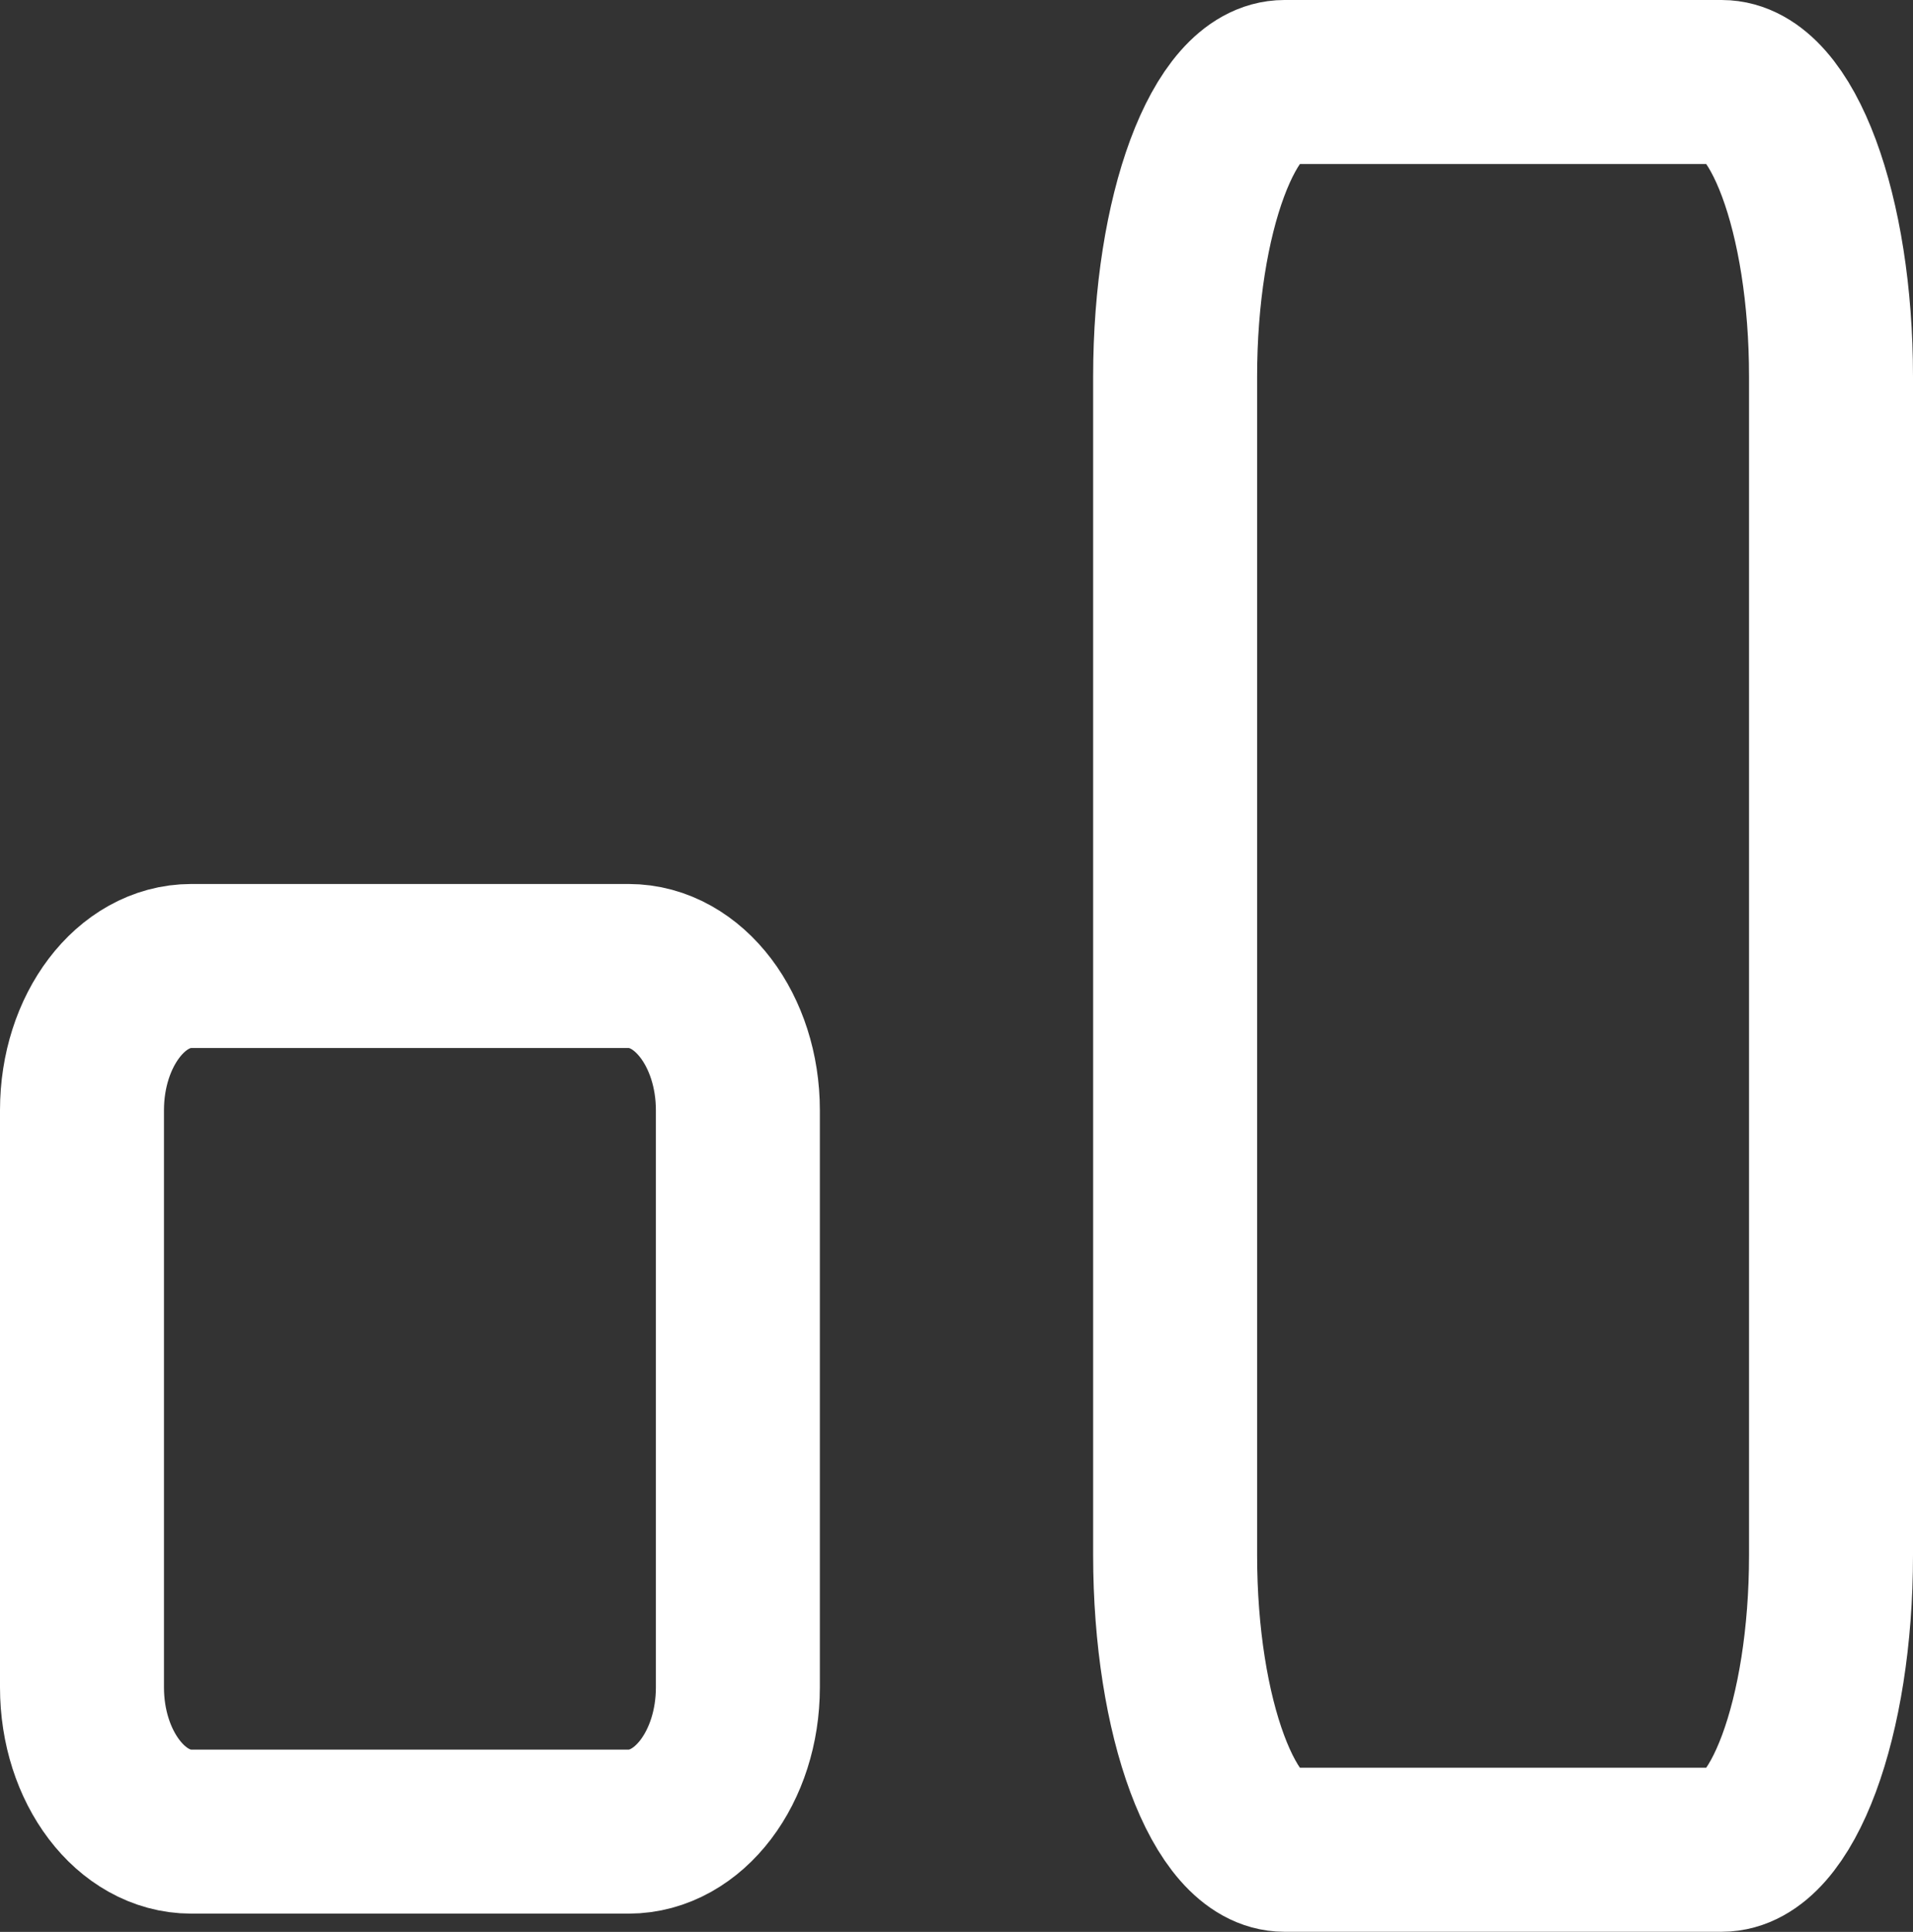
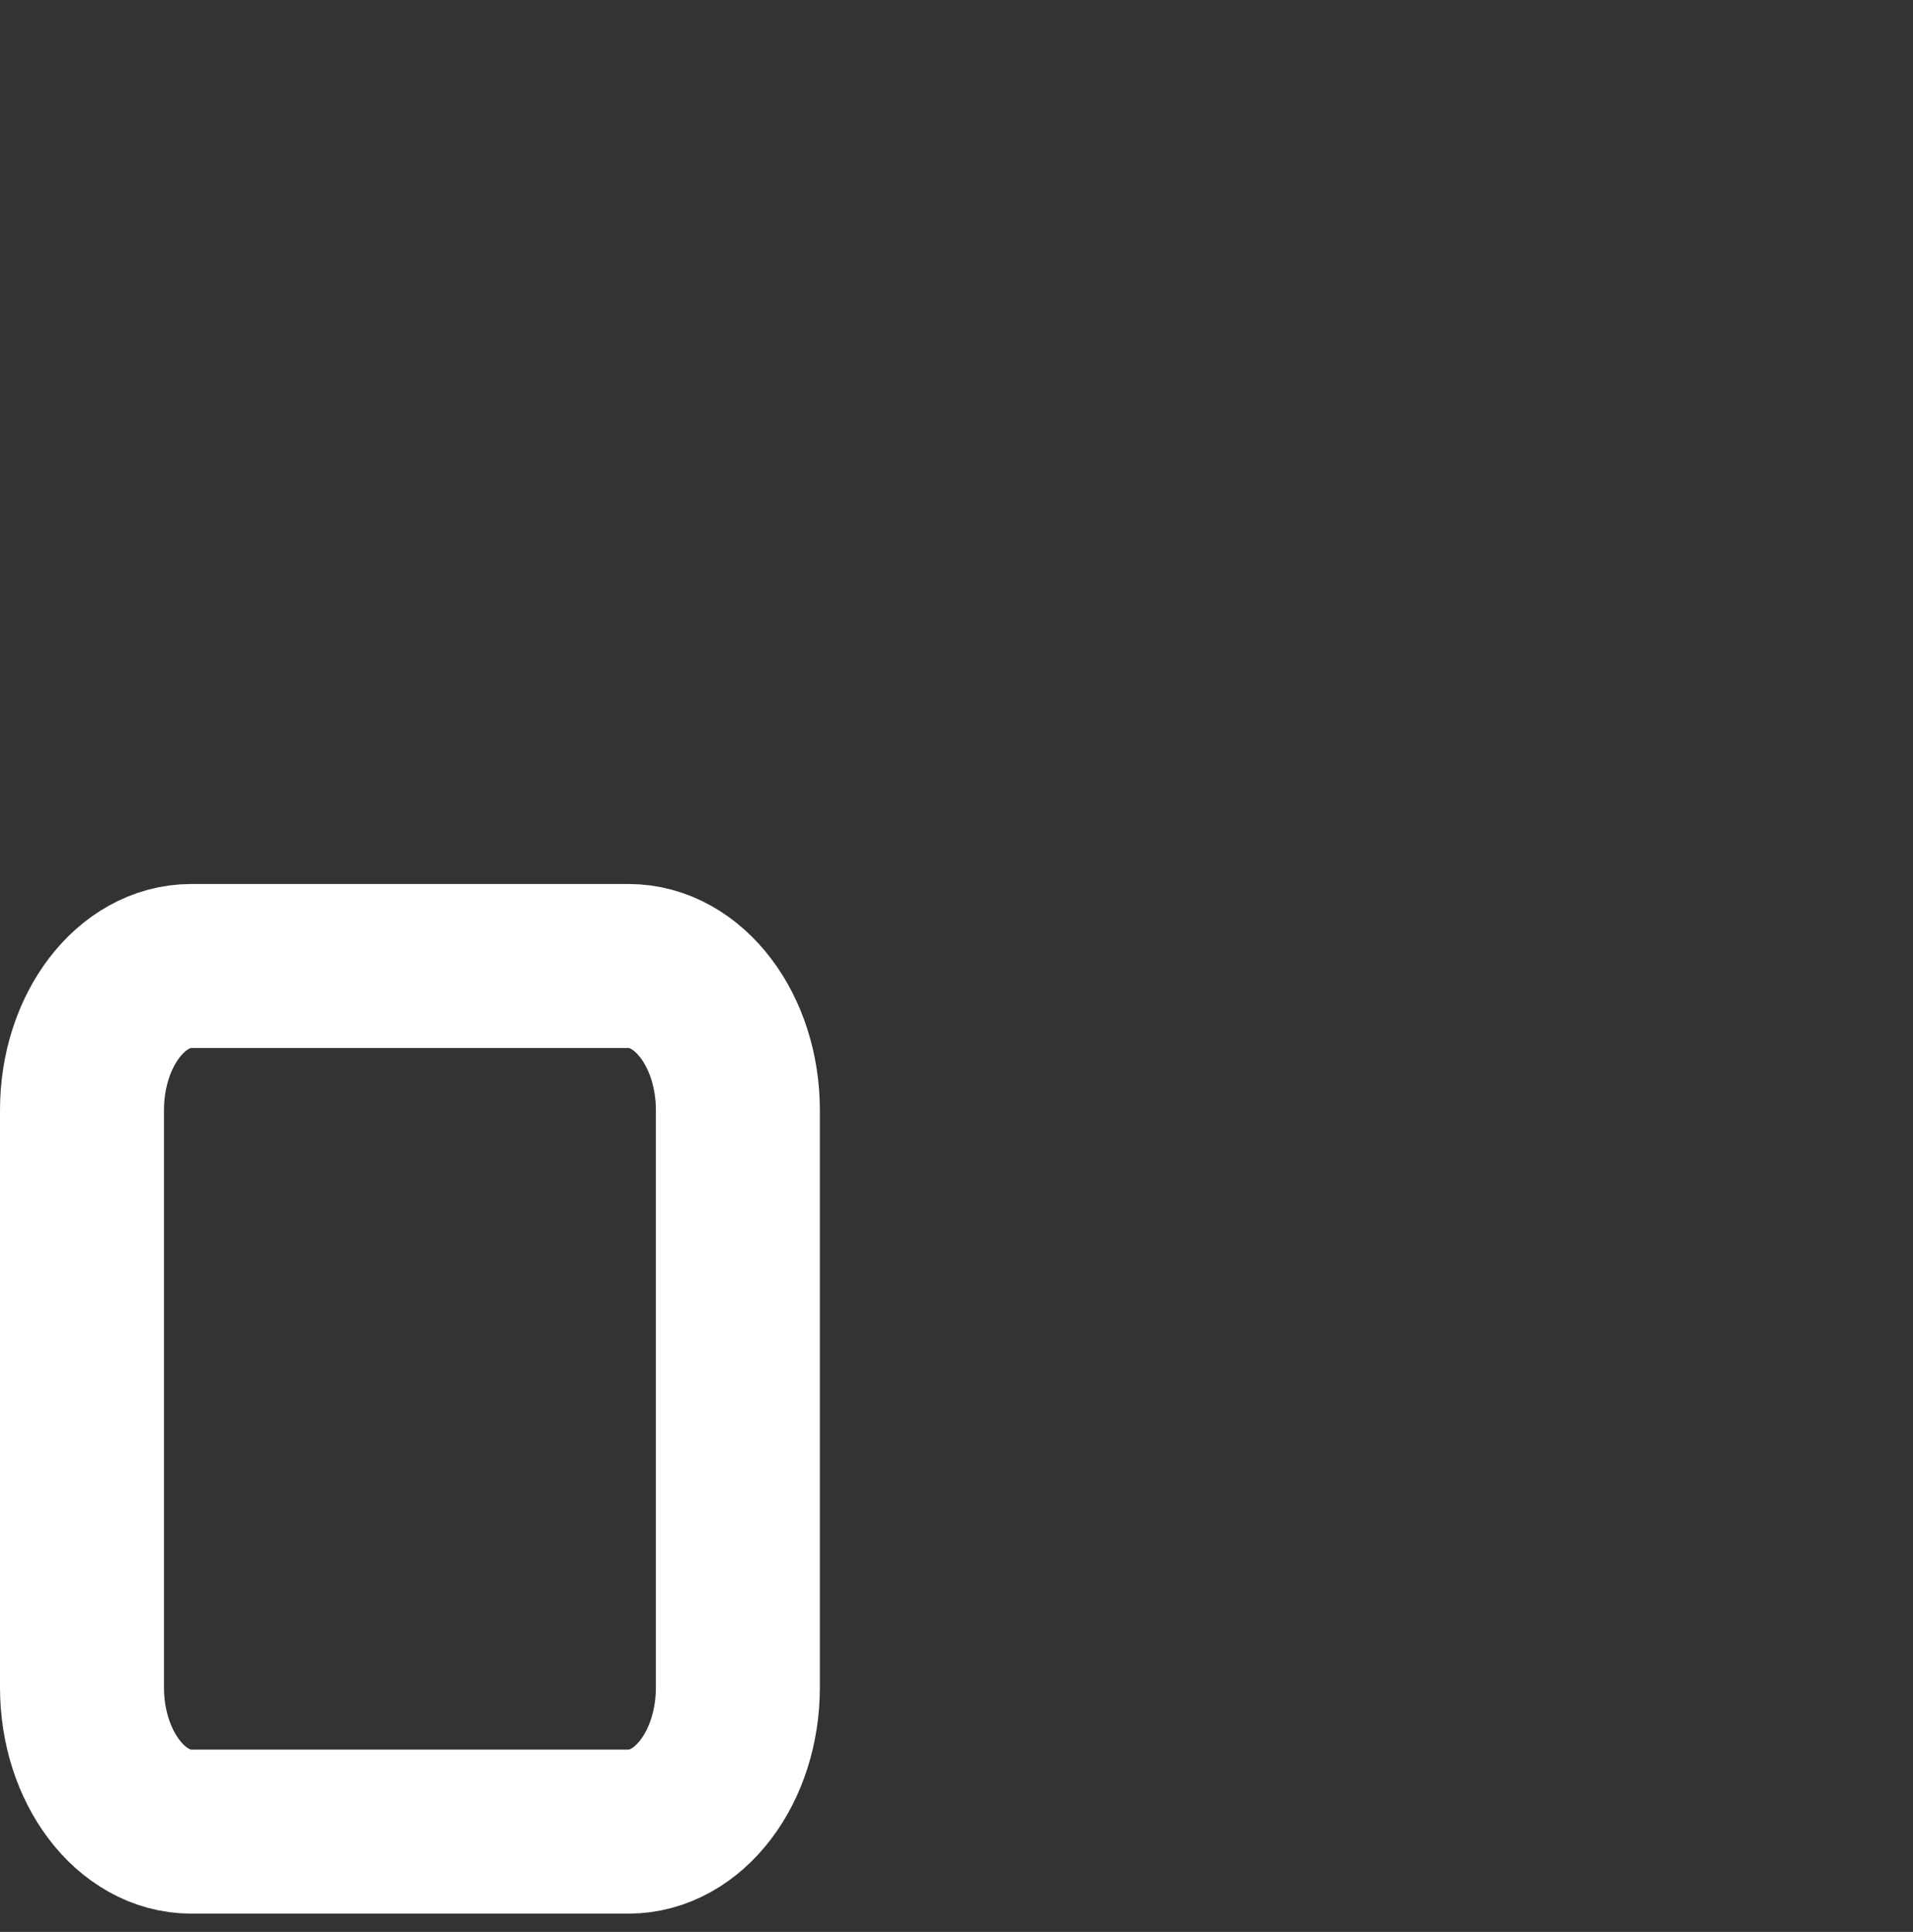
<svg xmlns="http://www.w3.org/2000/svg" viewBox="0 0 17.5 17.667" data-name="Layer 2" id="Layer_2">
  <rect x="0" y="0" width="17.5" height="17.667" fill="#333333" stroke="none" />
  <defs>
    <style>
      .cls-1 {
        fill: none;
        stroke: #fff;
        stroke-linecap: round;
        stroke-linejoin: round;
        stroke-width: 1.5px;
      }
    </style>
  </defs>
  <g data-name="Layer 1" id="Layer_1-2">
    <g>
-       <path d="M10.75,3.444c0-1.488.448-2.694,1-2.694h4c.552,0,1,1.206,1,2.694v10.778c0,1.488-.448,2.694-1,2.694h-4c-.552,0-1-1.206-1-2.694V3.444Z" class="cls-1" />
      <path d="M.75,10.153c0-.729.448-1.319,1-1.319h4c.552,0,1,.591,1,1.319v5.278c0,.729-.448,1.319-1,1.319H1.75c-.552,0-1-.591-1-1.319v-5.278Z" class="cls-1" />
    </g>
  </g>
</svg>